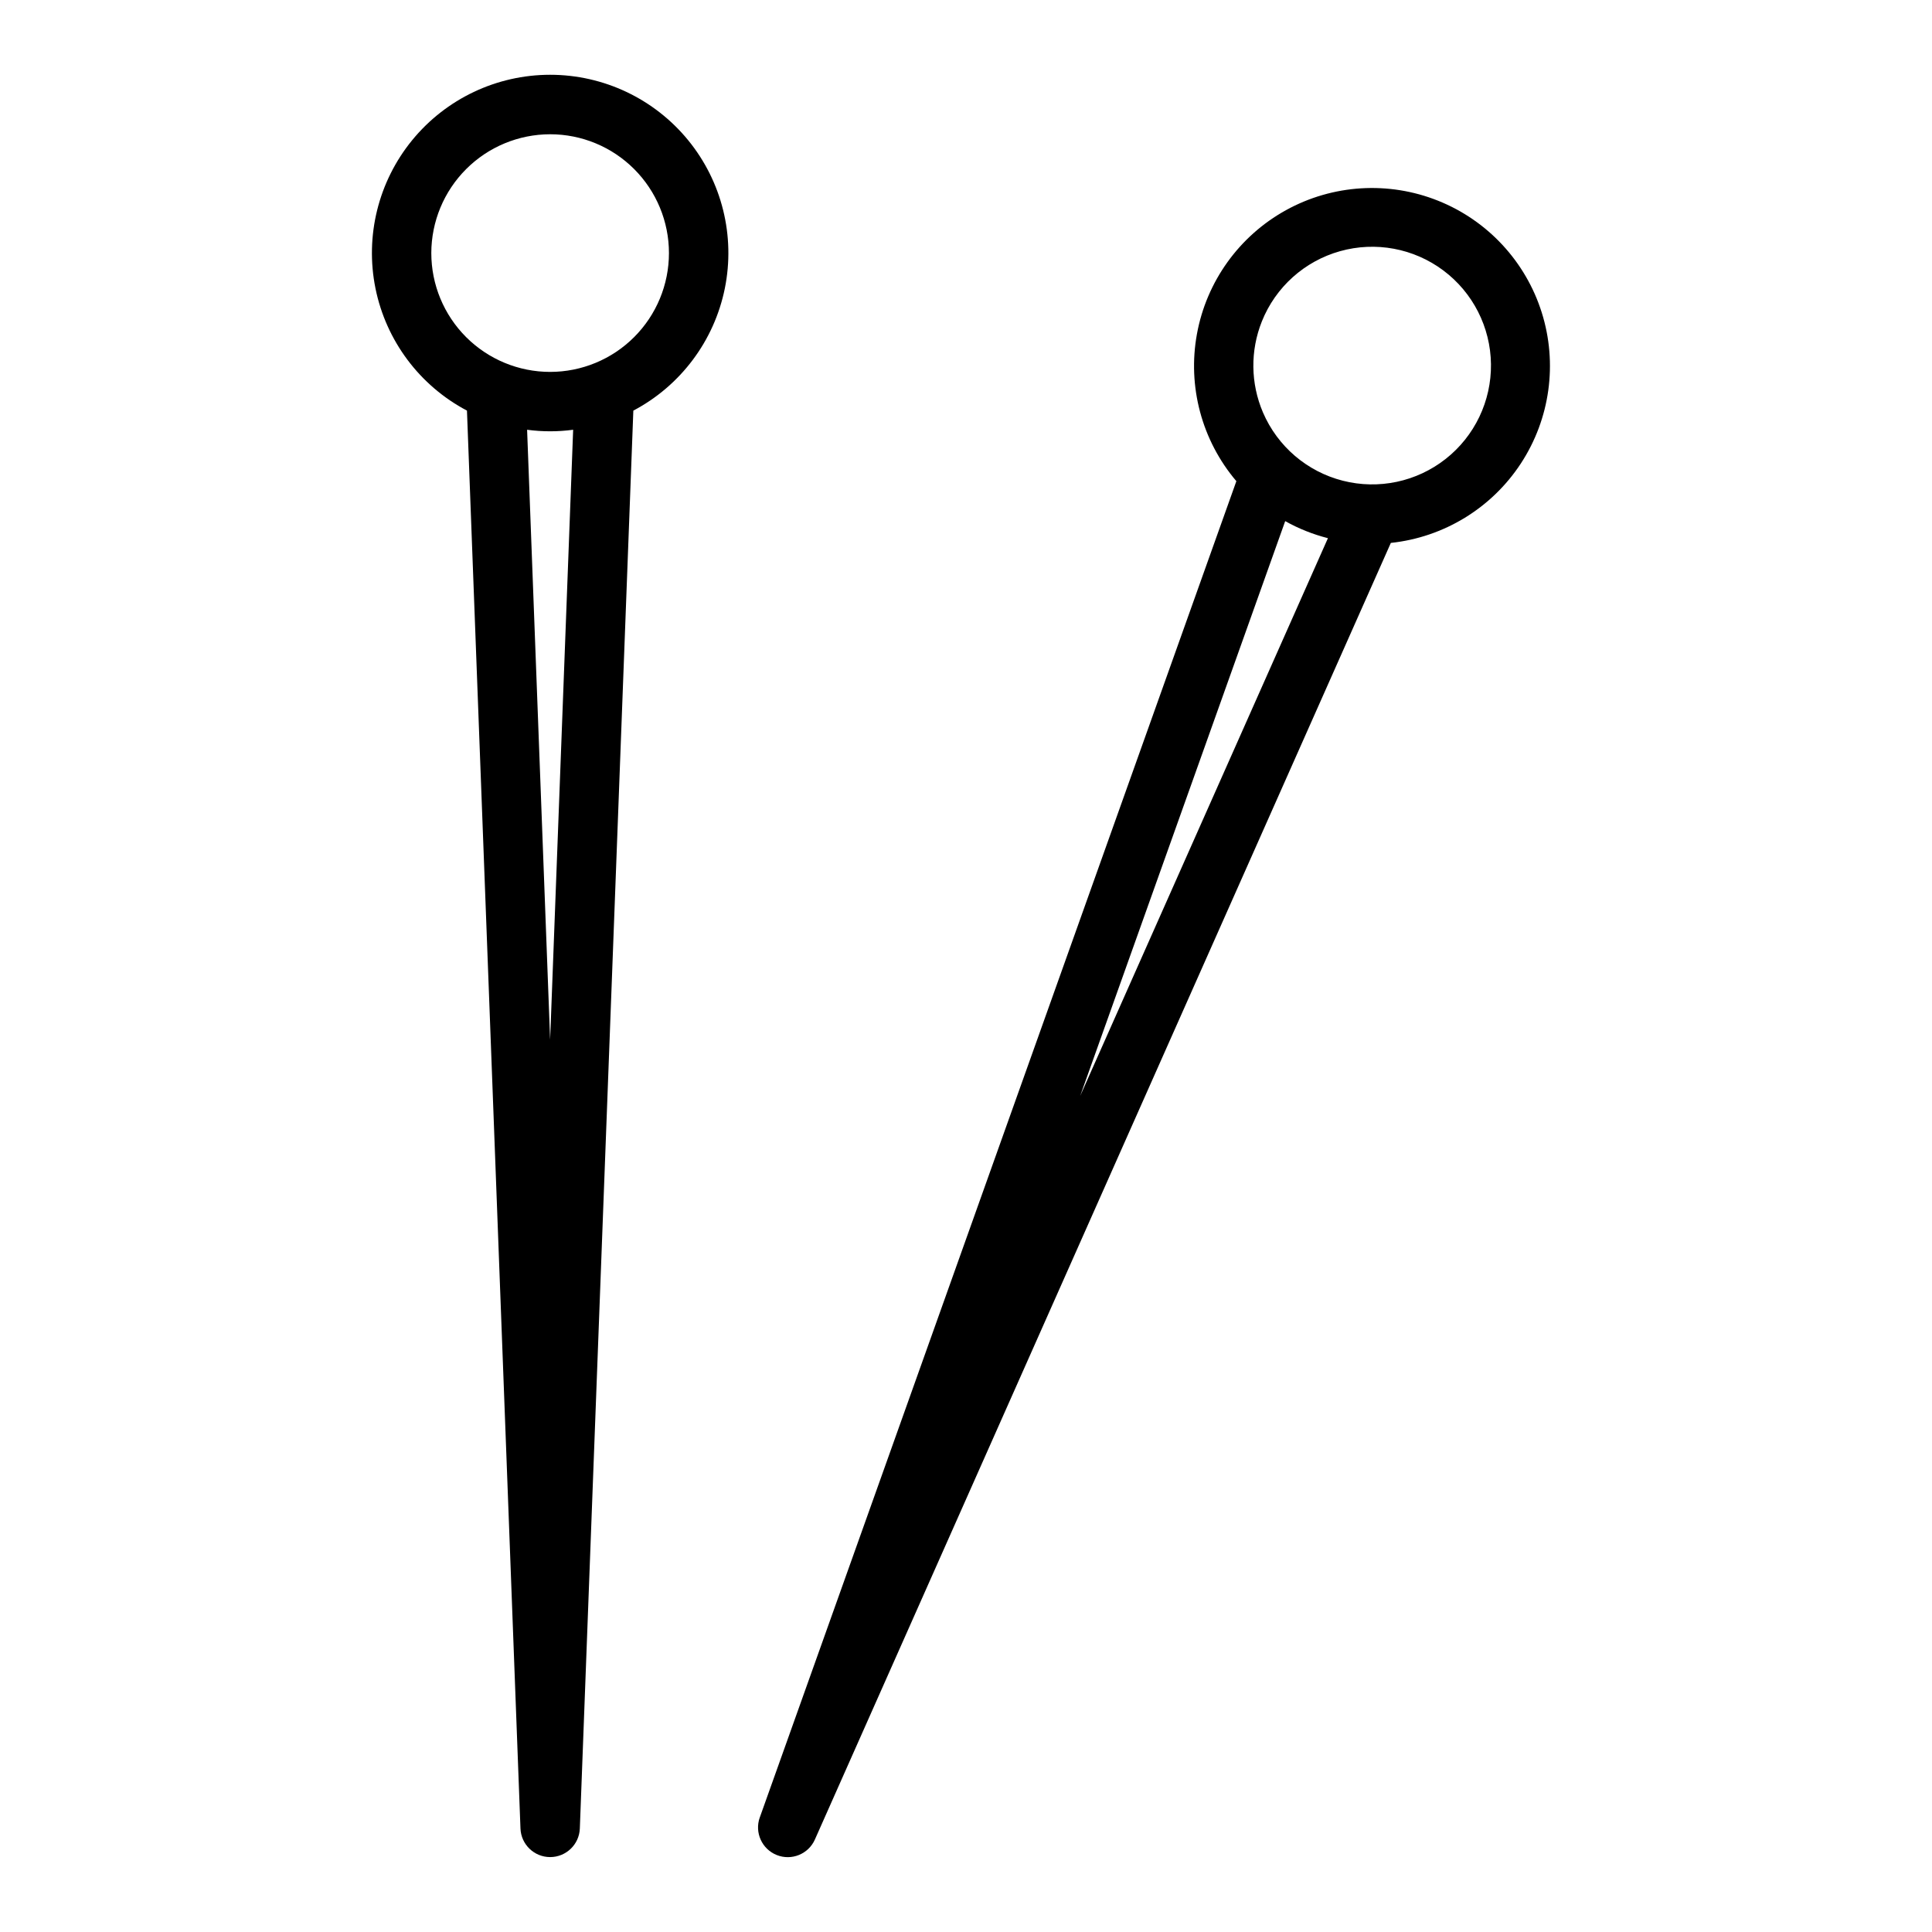
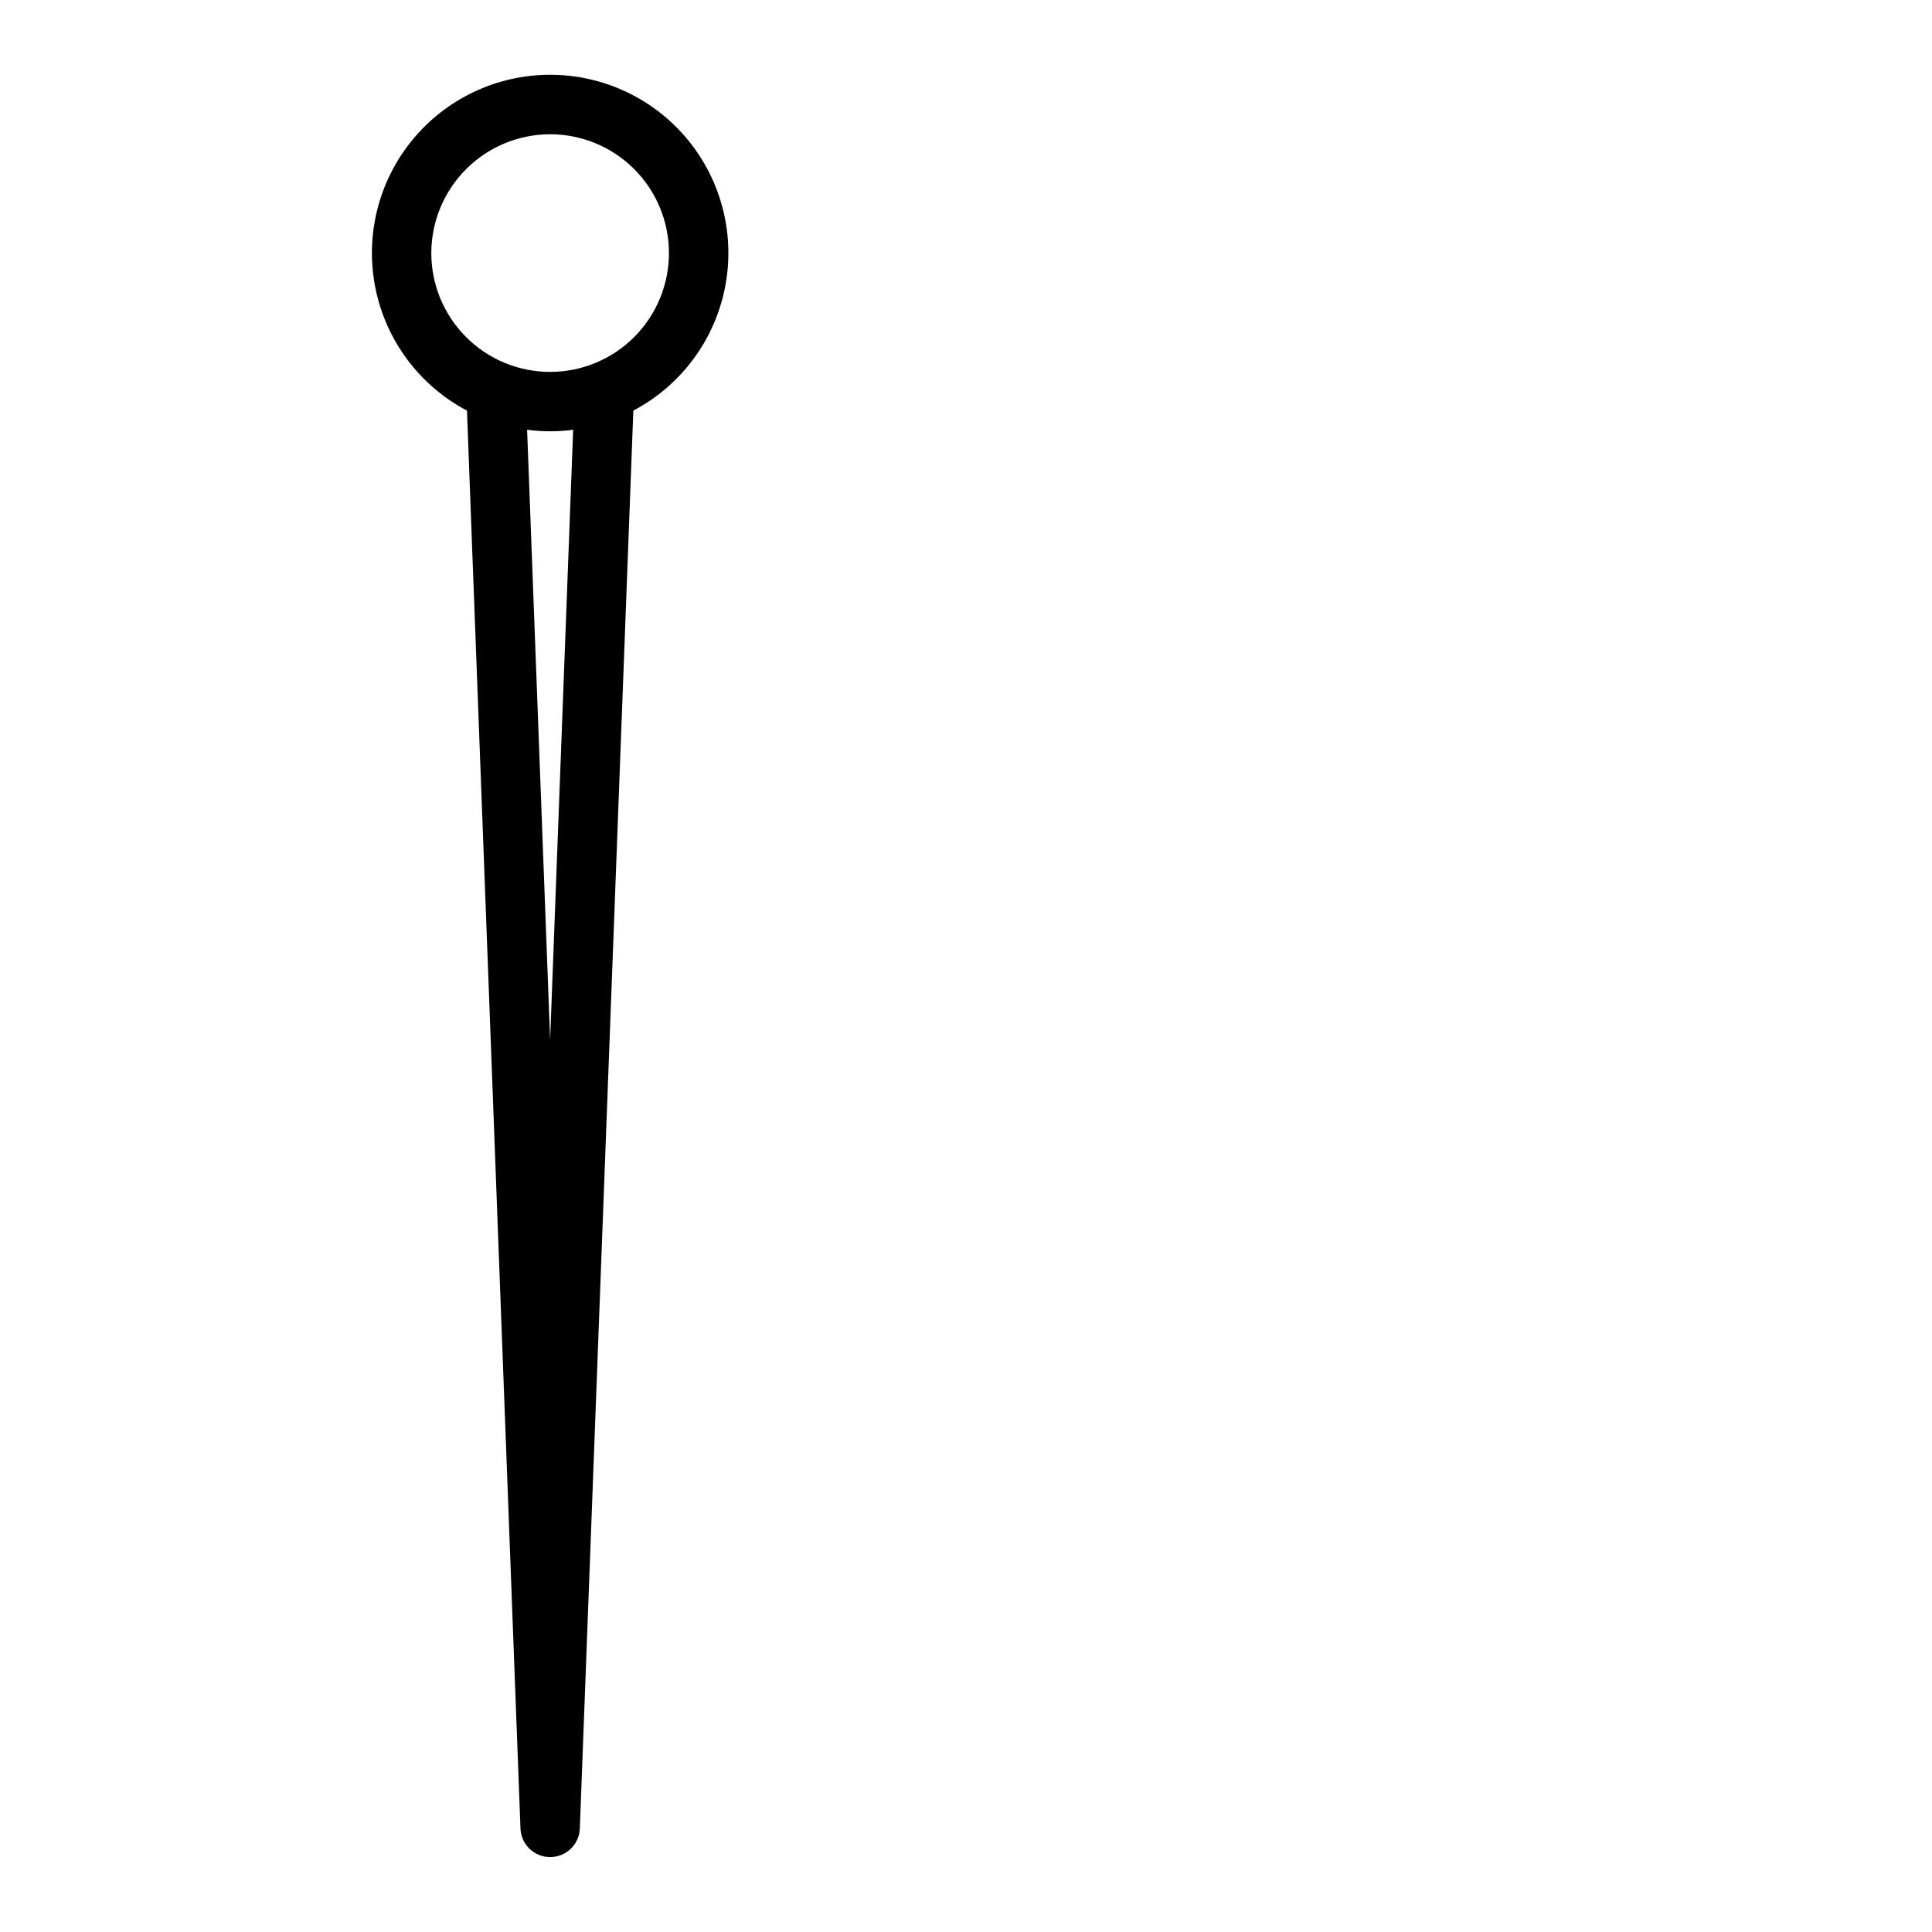
<svg xmlns="http://www.w3.org/2000/svg" fill="#000000" width="800px" height="800px" version="1.1" viewBox="144 144 512 512">
  <g>
    <path d="m267.75 252.82 14.18 375.76c0.16 4.223 3.637 7.566 7.863 7.566 4.231 0 7.703-3.344 7.867-7.566l14.18-375.76c12.531-6.617 21.434-18.508 24.246-32.395 2.812-13.891-0.758-28.309-9.727-39.277-8.973-10.969-22.395-17.332-36.566-17.332-14.168 0-27.59 6.363-36.562 17.332-8.969 10.969-12.543 25.387-9.727 39.277 2.812 13.887 11.711 25.777 24.246 32.395zm22.039 166.71-6.102-161.64c4.051 0.543 8.156 0.543 12.203 0zm0-239.95c8.352 0 16.363 3.316 22.266 9.223 5.906 5.906 9.223 13.914 9.223 22.266 0 8.352-3.316 16.359-9.223 22.266-5.902 5.906-13.914 9.223-22.266 9.223-8.352 0-16.359-3.316-22.266-9.223-5.902-5.906-9.223-13.914-9.223-22.266 0.012-8.348 3.332-16.352 9.234-22.254 5.902-5.906 13.906-9.227 22.254-9.234z" />
-     <path d="m349.84 635.6c3.93 1.574 8.402-0.242 10.117-4.113l152.63-343.61c14.066-1.5 26.715-9.23 34.465-21.066 7.746-11.836 9.773-26.523 5.519-40.012-4.254-13.492-14.34-24.359-27.473-29.609-13.133-5.25-27.934-4.328-40.312 2.512-12.383 6.84-21.039 18.879-23.582 32.793-2.547 13.914 1.285 28.234 10.445 39.016l-126.3 354.14-0.004-0.004c-1.418 3.988 0.566 8.379 4.492 9.953zm128.56-406.41c3.633-9.09 11.289-15.973 20.715-18.621 9.422-2.648 19.543-0.766 27.383 5.102 7.836 5.863 12.504 15.039 12.625 24.828 0.117 9.785-4.32 19.074-12.016 25.129-7.691 6.055-17.762 8.188-27.25 5.769-9.484-2.418-17.305-9.109-21.164-18.109-3.285-7.676-3.391-16.344-0.293-24.098zm6.191 52.91h-0.004c3.562 1.996 7.371 3.516 11.328 4.523l-65.66 147.82z" />
  </g>
</svg>